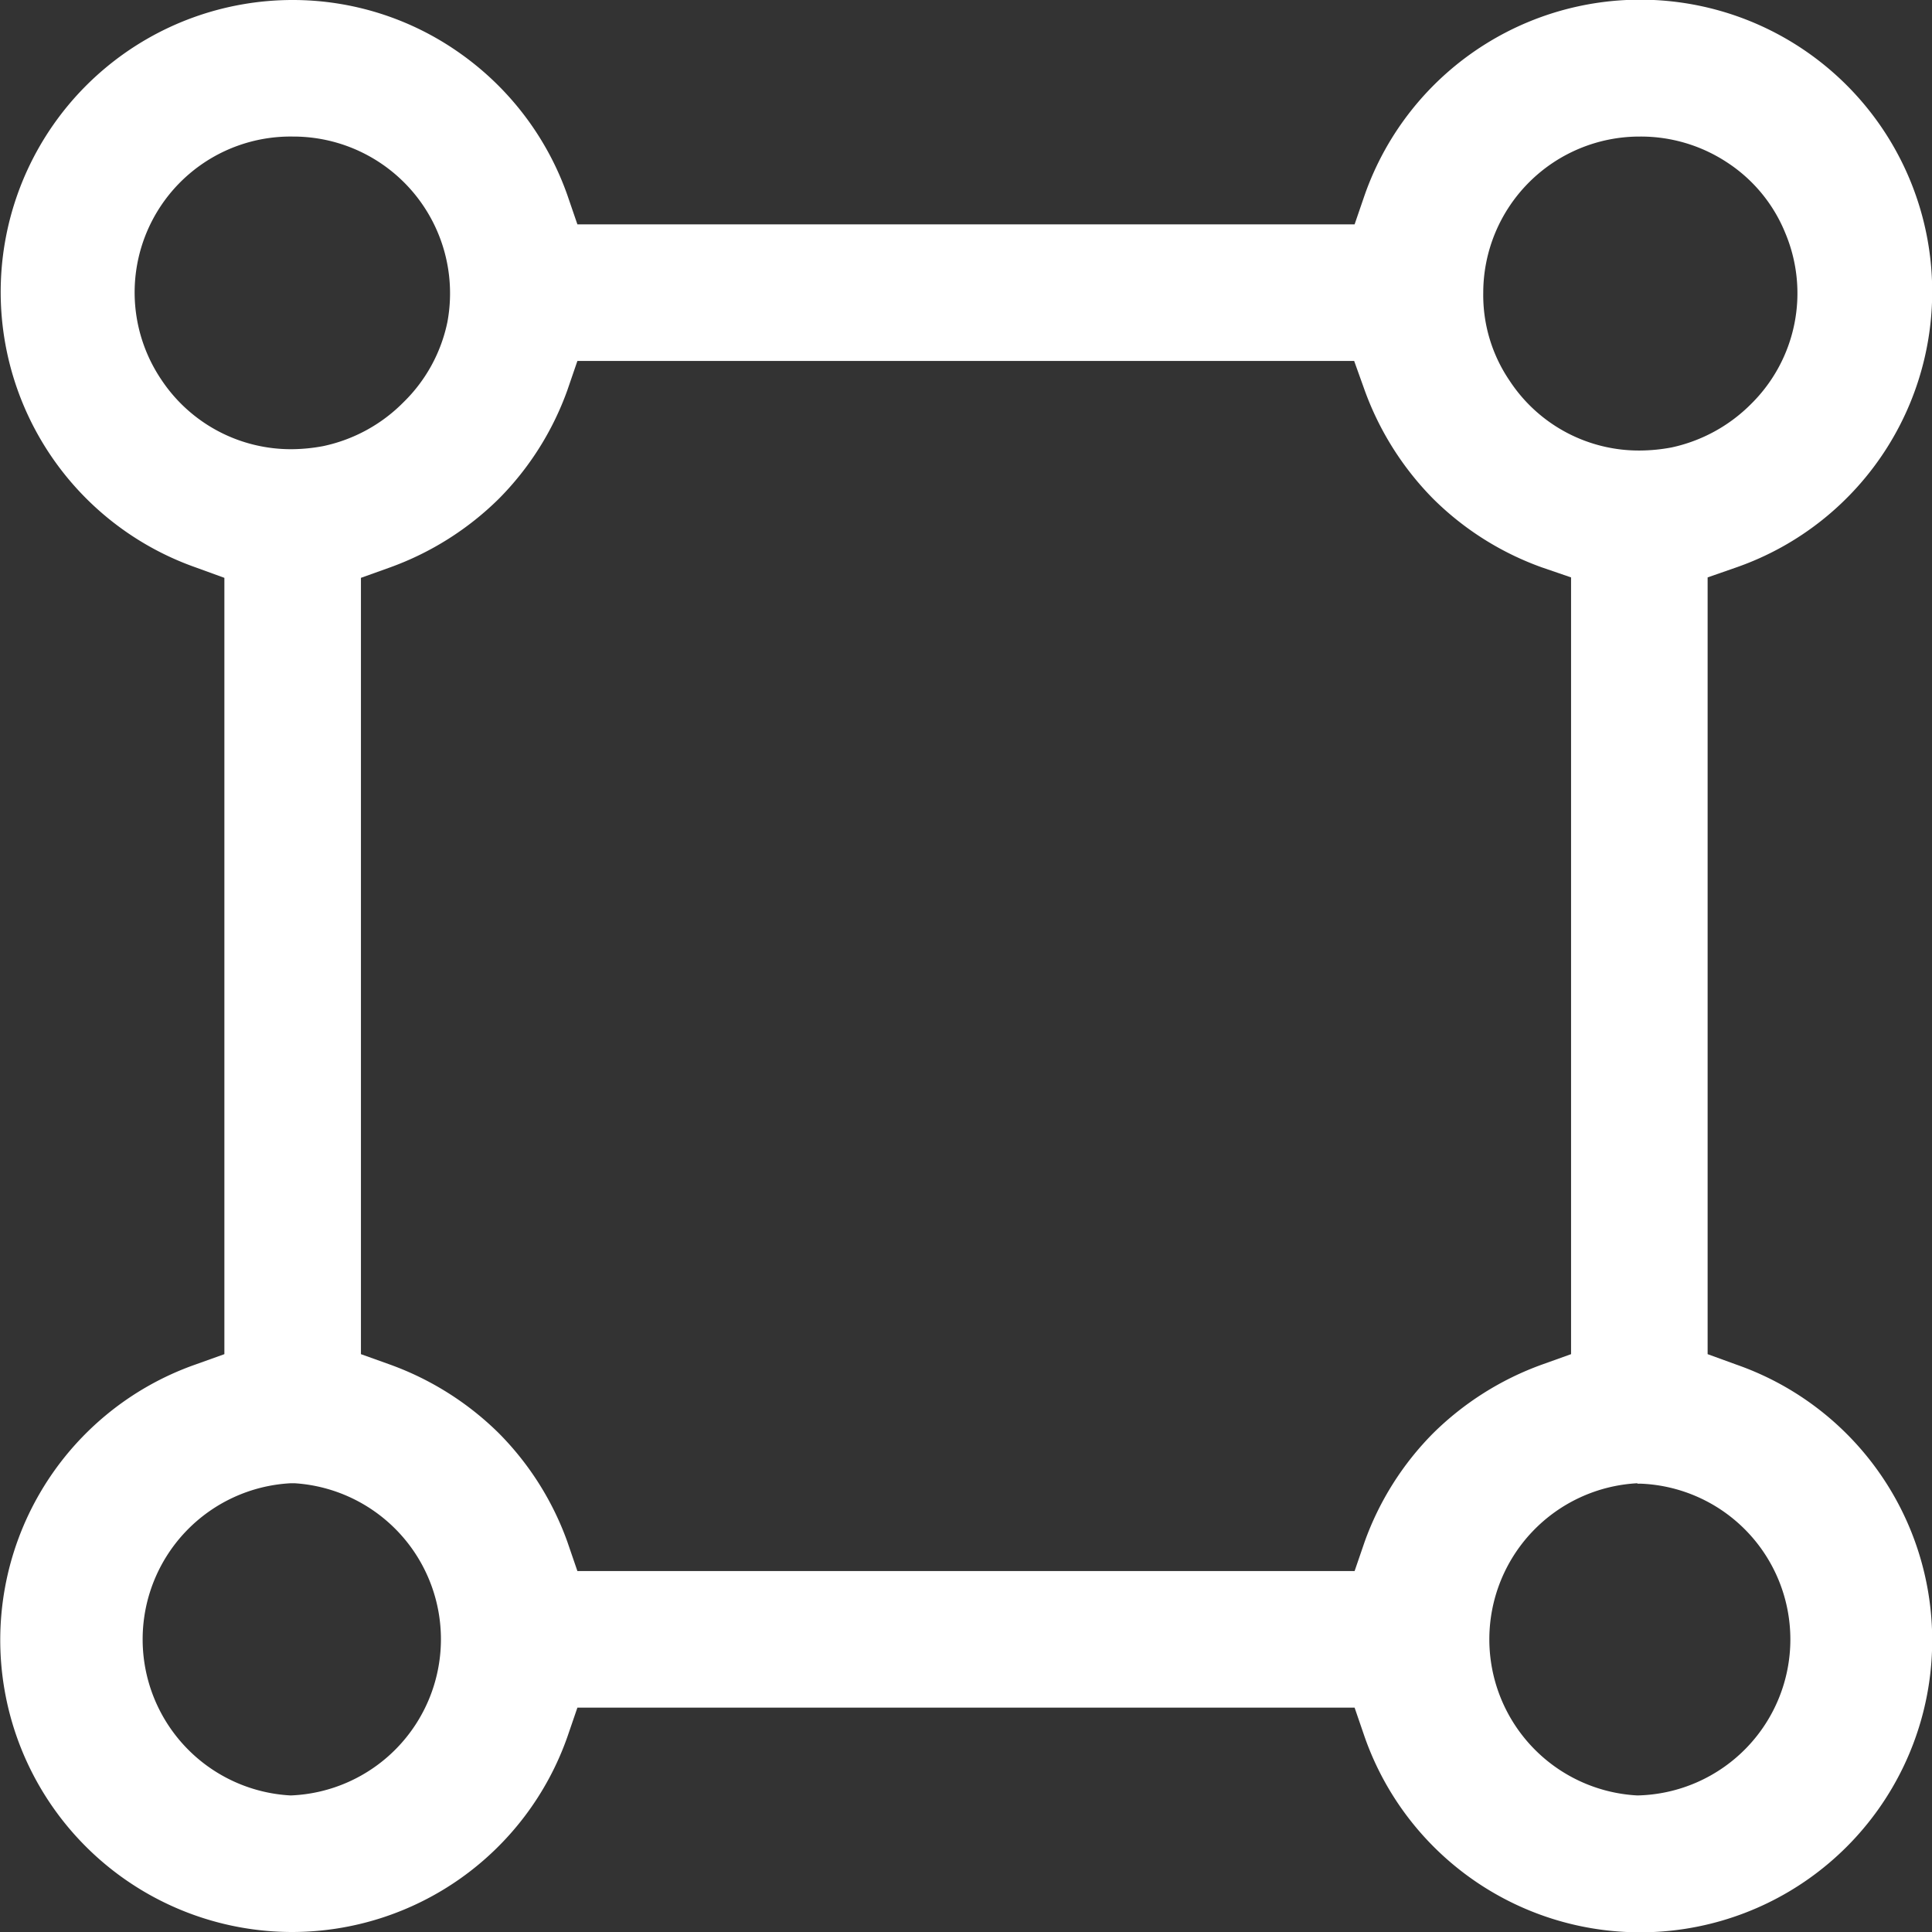
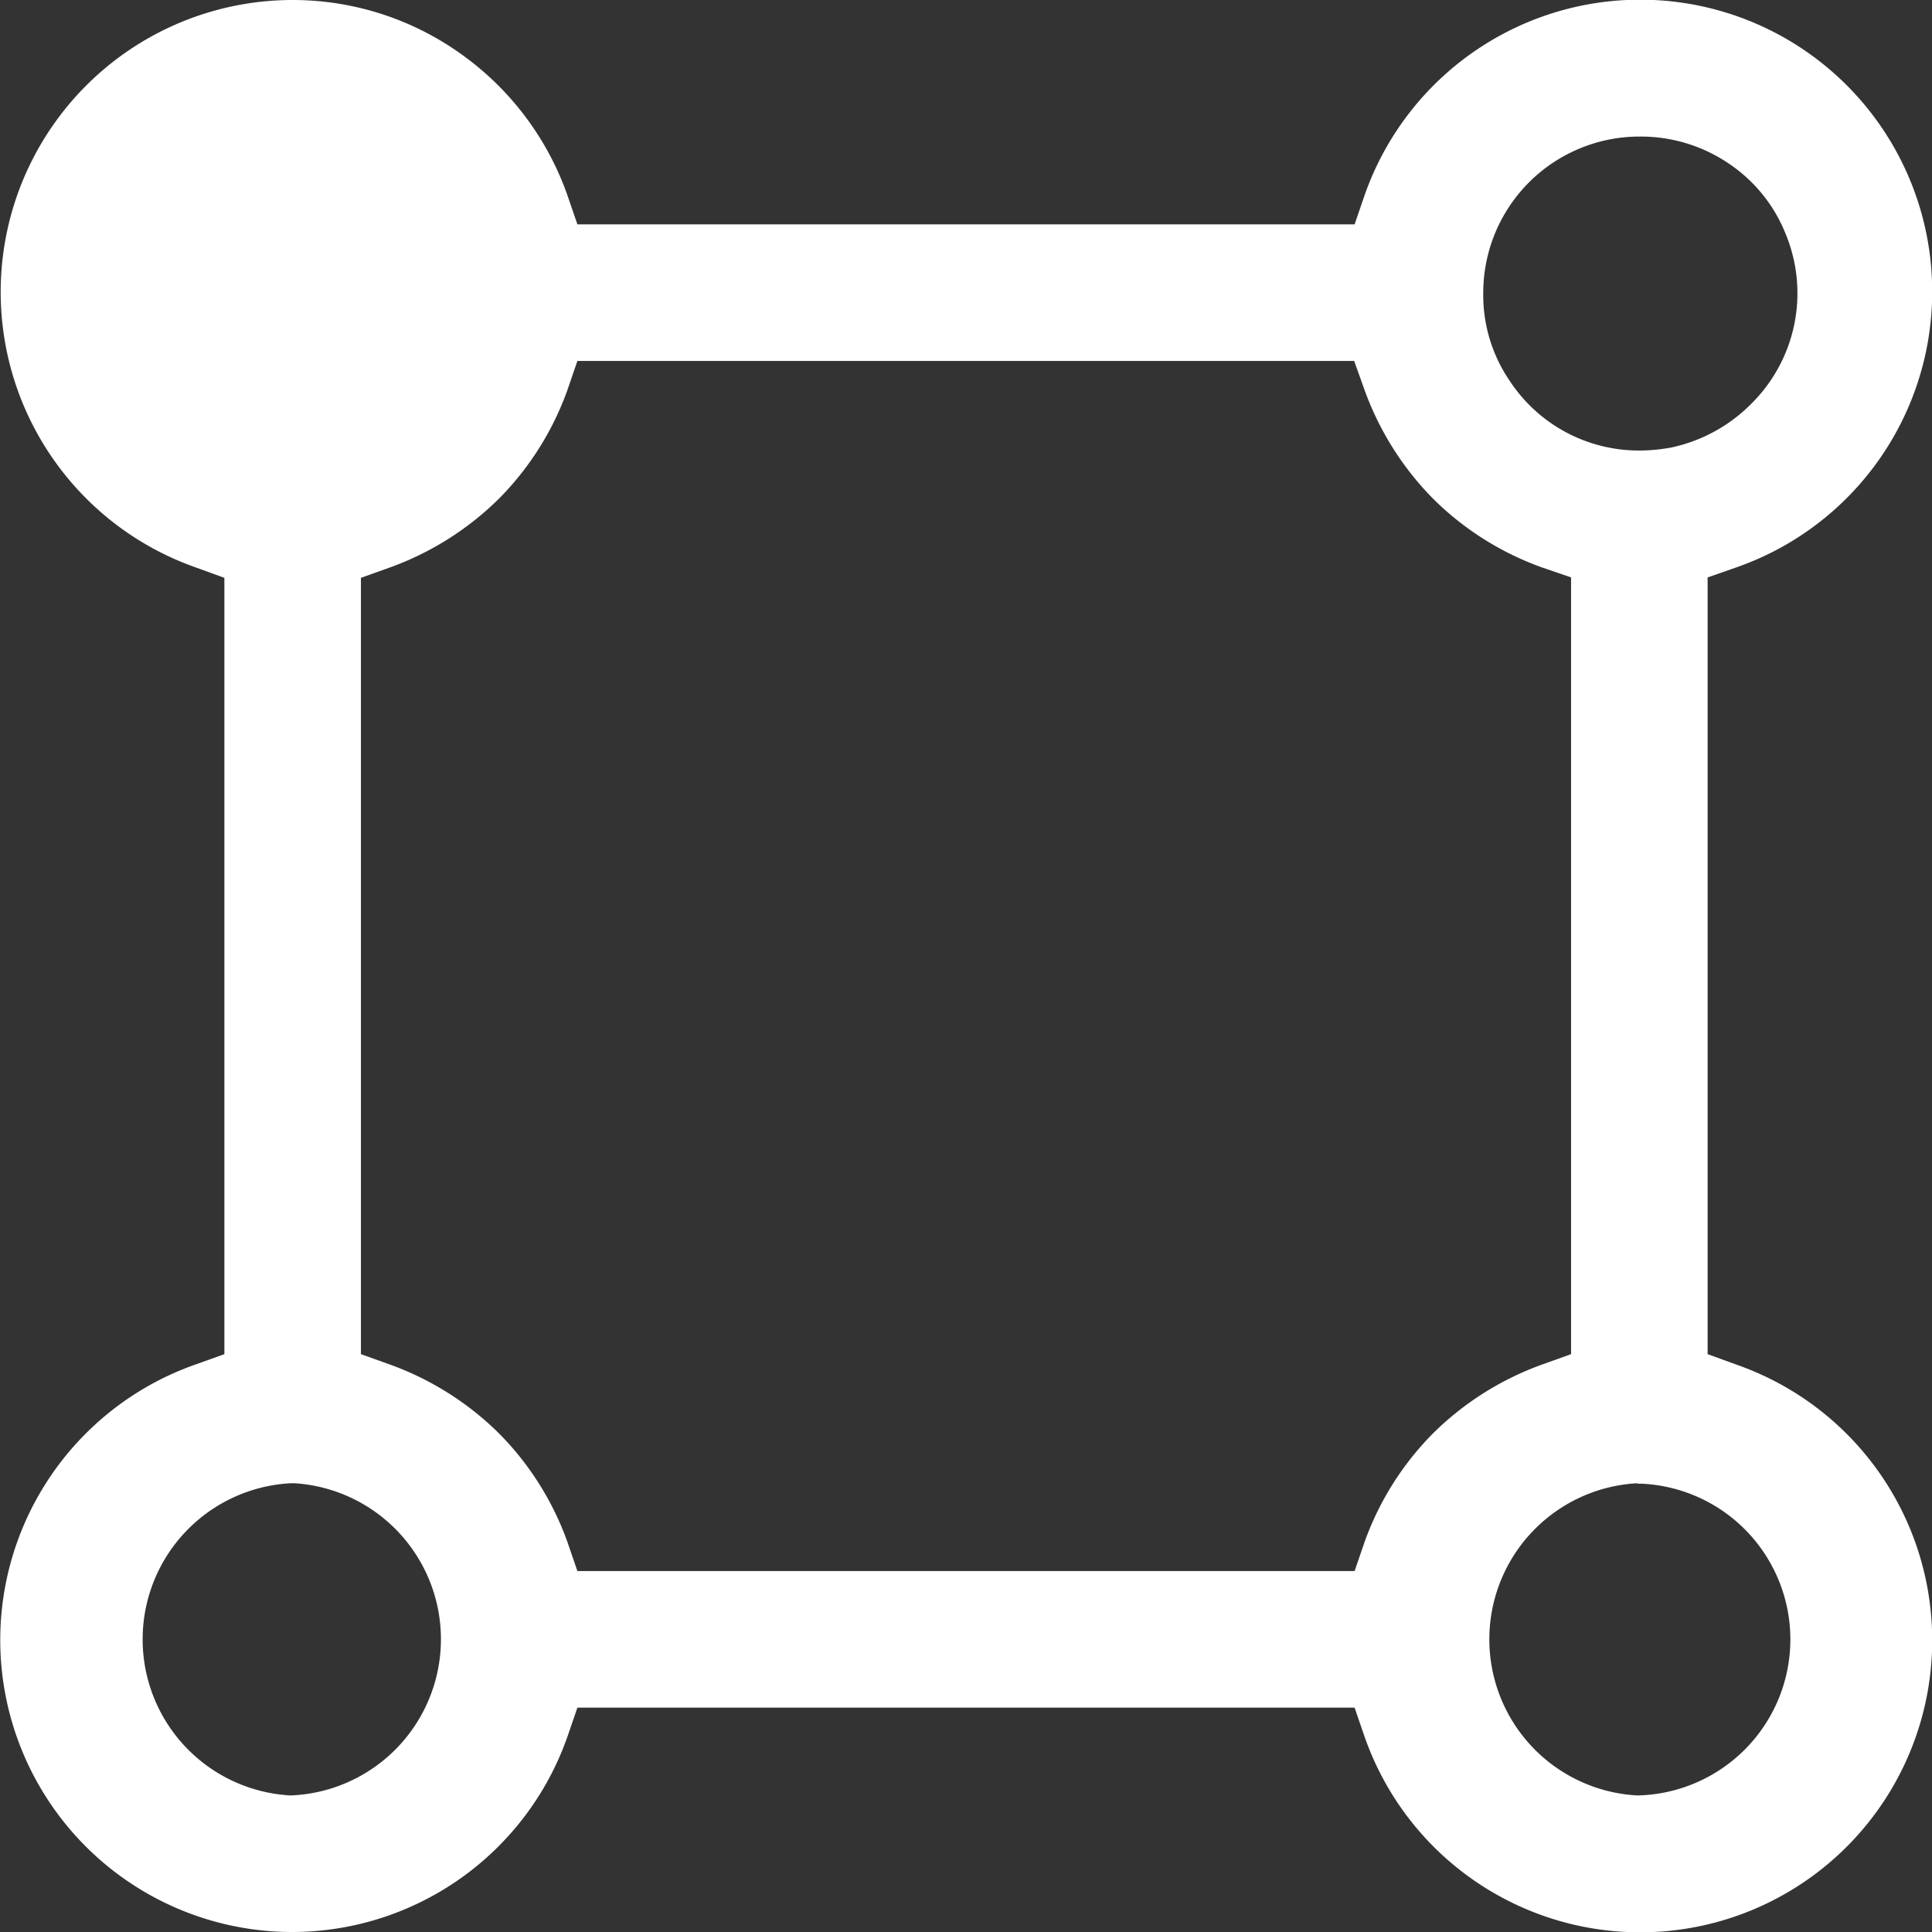
<svg xmlns="http://www.w3.org/2000/svg" viewBox="0 0 44 44">
  <rect x="0" y="0" width="44" height="44" fill="#333333" stroke="none" />
  <defs>
    <style>.cls-1{fill:#fff;}</style>
  </defs>
  <g id="Layer_2" data-name="Layer 2">
    <g id="Layer_1-2" data-name="Layer 1">
-       <path class="cls-1" d="M6.66,44A6.65,6.65,0,0,1,4.44,31.08l.67-.24V13.16l-.66-.24A6.65,6.65,0,0,1,6.67,0,6.59,6.59,0,0,1,10.5,1.23a6.66,6.66,0,0,1,2.42,3.21l.23.67h17.7l.23-.67a6.65,6.65,0,1,1,8.47,8.48l-.66.23V30.84l.66.24a6.65,6.65,0,1,1-8.47,8.48l-.23-.67H13.15l-.23.67A6.65,6.65,0,0,1,6.66,44ZM37.29,33.78a3.56,3.56,0,0,0,0,7.11,3.56,3.56,0,0,0,2.5-1.1,3.55,3.55,0,0,0-2.41-6h-.09Zm-30.67,0a3.56,3.56,0,0,0,0,7.11,3.56,3.56,0,0,0,.09-7.11H6.62Zm6.3-24.89a6.74,6.74,0,0,1-1.56,2.47,6.82,6.82,0,0,1-2.47,1.56l-.67.24V30.84l.67.24a6.82,6.82,0,0,1,2.47,1.56,6.74,6.74,0,0,1,1.56,2.47l.23.67h17.7l.23-.67a6.74,6.74,0,0,1,1.56-2.47,6.82,6.82,0,0,1,2.47-1.56l.67-.24V13.15l-.67-.23a6.74,6.74,0,0,1-2.47-1.56,6.82,6.82,0,0,1-1.56-2.47l-.24-.67H13.15ZM37.33,3.11a3.56,3.56,0,0,0-3.55,3.56,3.46,3.46,0,0,0,.6,2,3.52,3.52,0,0,0,3,1.59,4,4,0,0,0,.69-.07,3.63,3.63,0,0,0,1.82-1,3.54,3.54,0,0,0,.77-3.88,3.48,3.48,0,0,0-1.31-1.6,3.57,3.57,0,0,0-2-.6Zm-30.66,0a3.55,3.55,0,0,0-3,5.53,3.54,3.54,0,0,0,3,1.59,4,4,0,0,0,.69-.07,3.62,3.62,0,0,0,1.83-1,3.55,3.55,0,0,0,1-1.83A3.57,3.57,0,0,0,6.67,3.11Z" />
+       <path class="cls-1" d="M6.66,44A6.65,6.65,0,0,1,4.44,31.08l.67-.24V13.16l-.66-.24A6.65,6.65,0,0,1,6.67,0,6.59,6.59,0,0,1,10.5,1.23a6.66,6.66,0,0,1,2.42,3.21l.23.67h17.7l.23-.67a6.65,6.65,0,1,1,8.47,8.48l-.66.23V30.84l.66.24a6.65,6.65,0,1,1-8.47,8.48l-.23-.67H13.15l-.23.67A6.65,6.65,0,0,1,6.66,44ZM37.29,33.78a3.56,3.56,0,0,0,0,7.11,3.56,3.56,0,0,0,2.5-1.1,3.55,3.55,0,0,0-2.41-6h-.09Zm-30.67,0a3.56,3.56,0,0,0,0,7.11,3.56,3.56,0,0,0,.09-7.11H6.62Zm6.3-24.89a6.74,6.74,0,0,1-1.56,2.47,6.82,6.82,0,0,1-2.47,1.56l-.67.24V30.84l.67.24a6.82,6.82,0,0,1,2.47,1.56,6.74,6.74,0,0,1,1.56,2.47l.23.67h17.7l.23-.67a6.74,6.74,0,0,1,1.56-2.47,6.82,6.82,0,0,1,2.47-1.56l.67-.24V13.15l-.67-.23a6.74,6.74,0,0,1-2.47-1.56,6.82,6.82,0,0,1-1.56-2.47l-.24-.67H13.15ZM37.33,3.11a3.56,3.56,0,0,0-3.55,3.56,3.46,3.46,0,0,0,.6,2,3.52,3.52,0,0,0,3,1.59,4,4,0,0,0,.69-.07,3.63,3.63,0,0,0,1.82-1,3.54,3.54,0,0,0,.77-3.88,3.48,3.48,0,0,0-1.31-1.6,3.57,3.57,0,0,0-2-.6Zm-30.66,0A3.57,3.57,0,0,0,6.67,3.11Z" />
    </g>
  </g>
</svg>